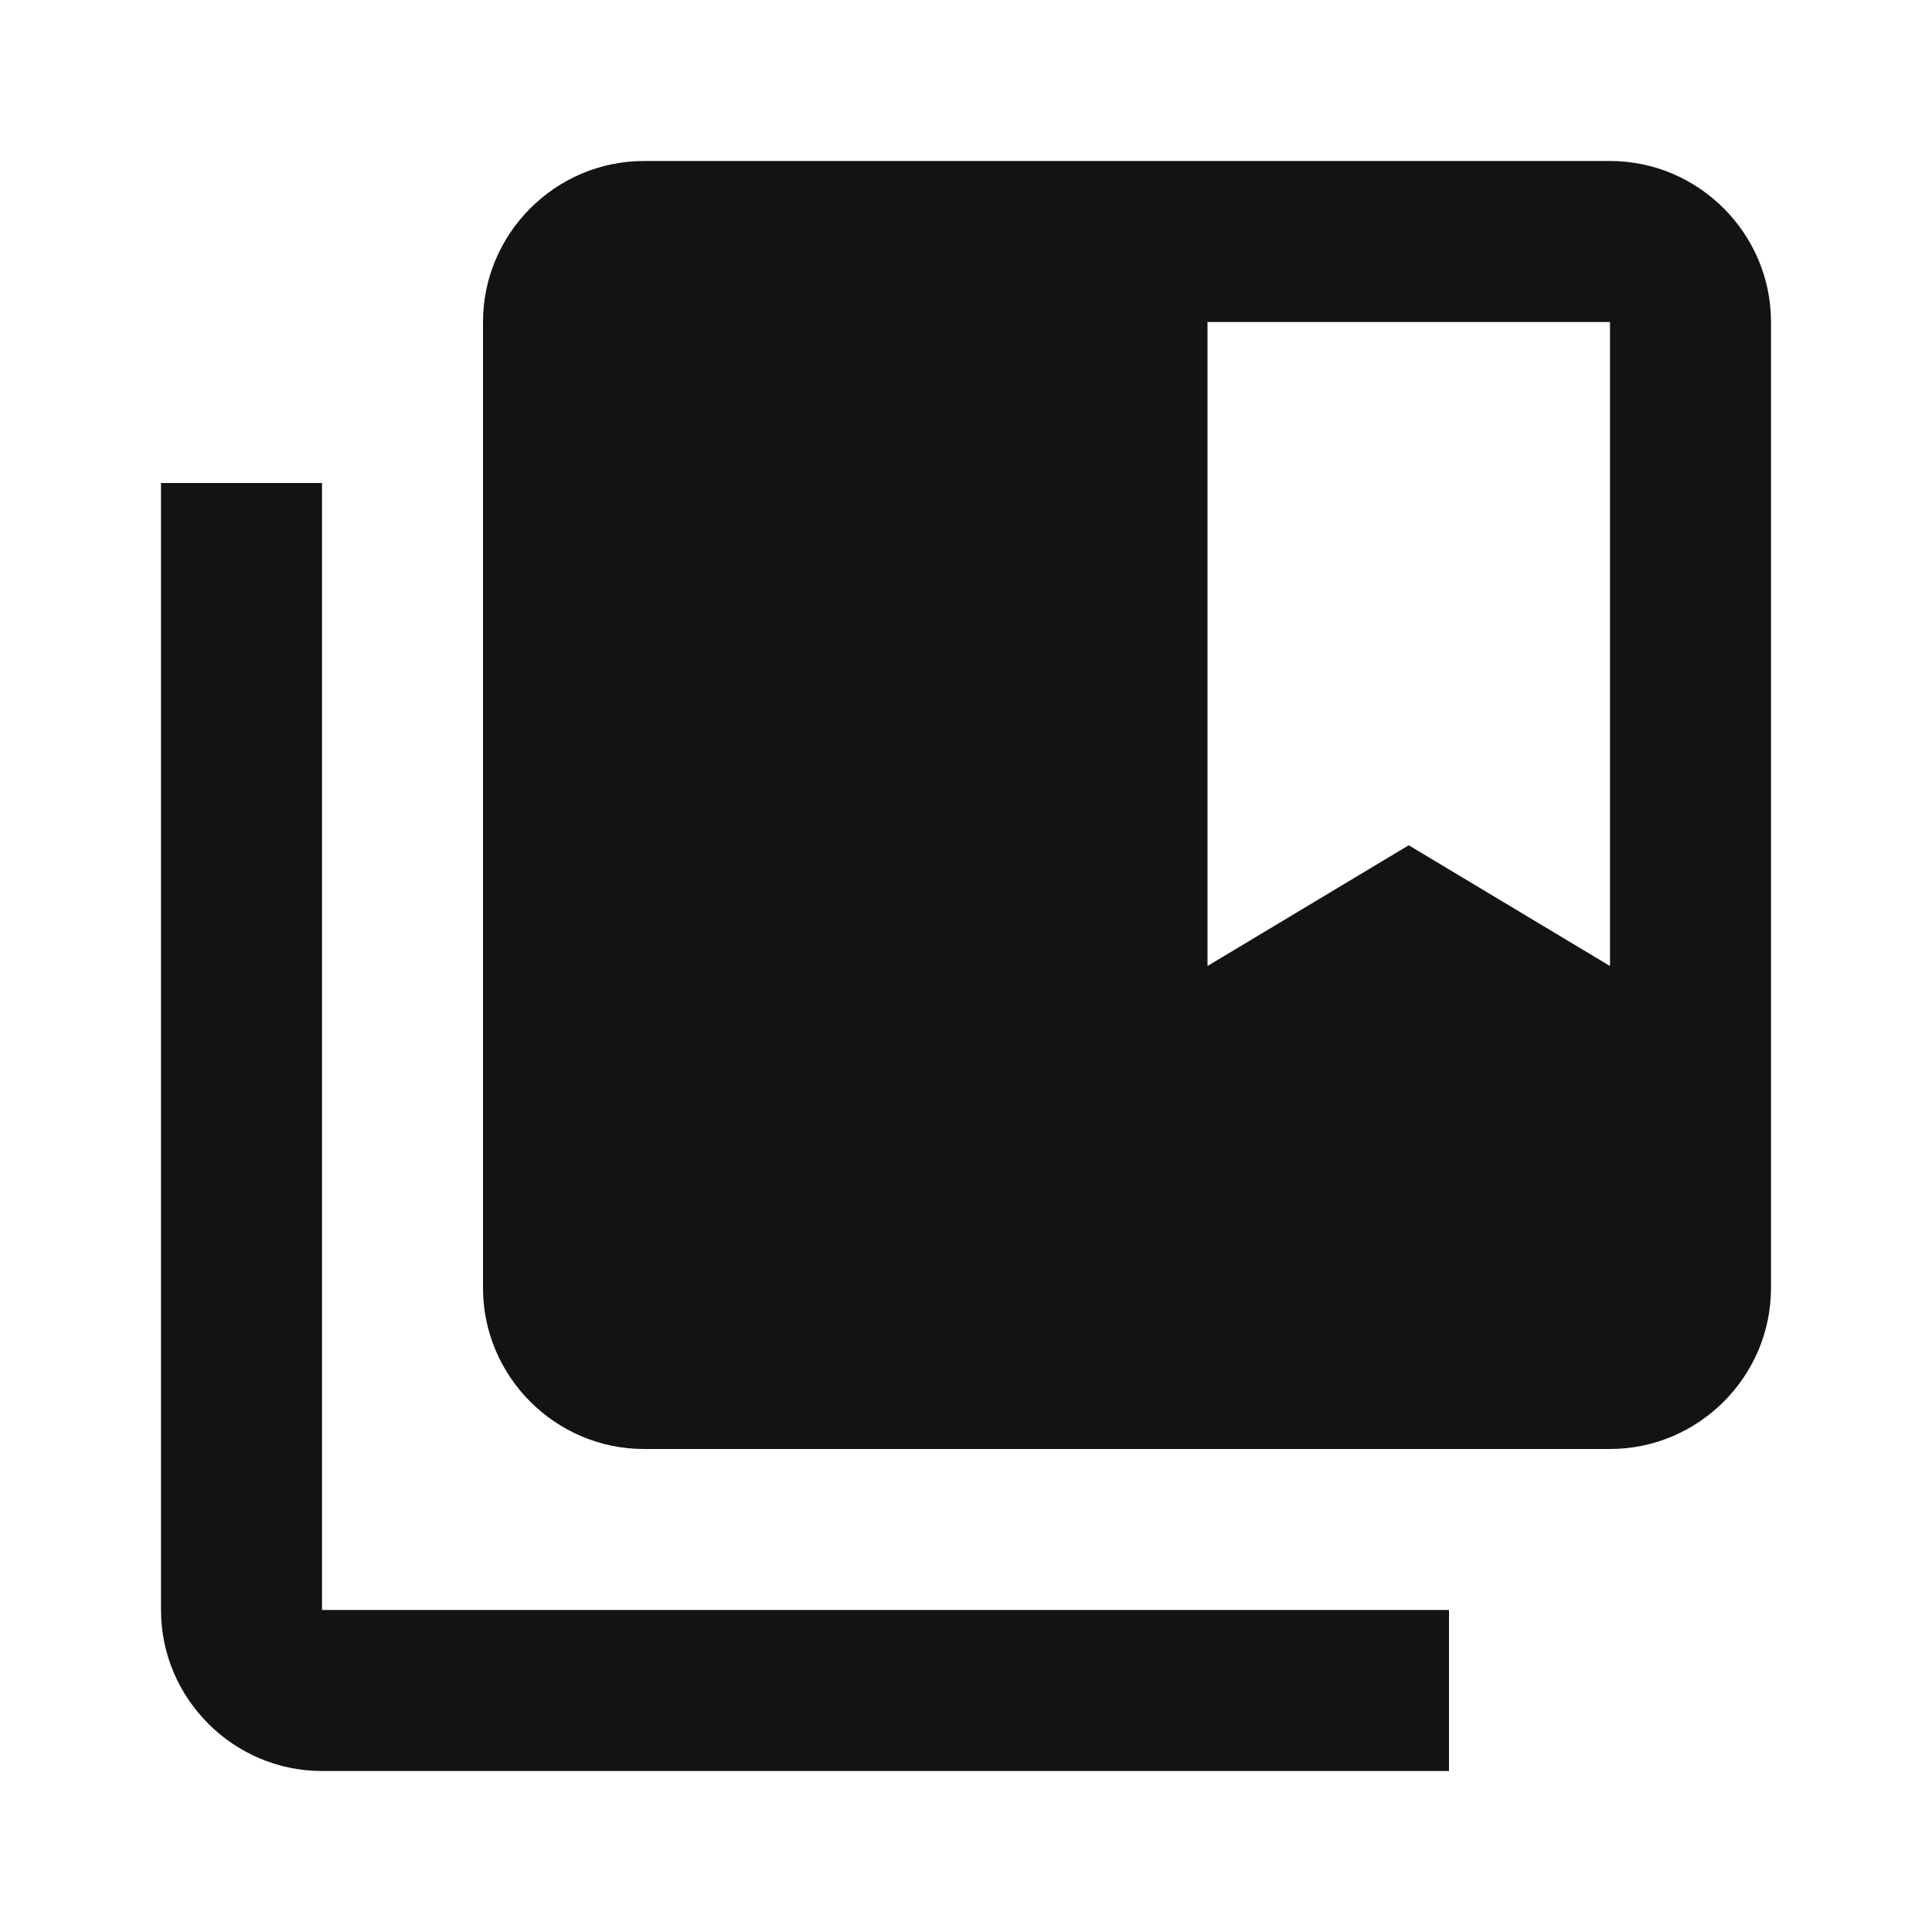
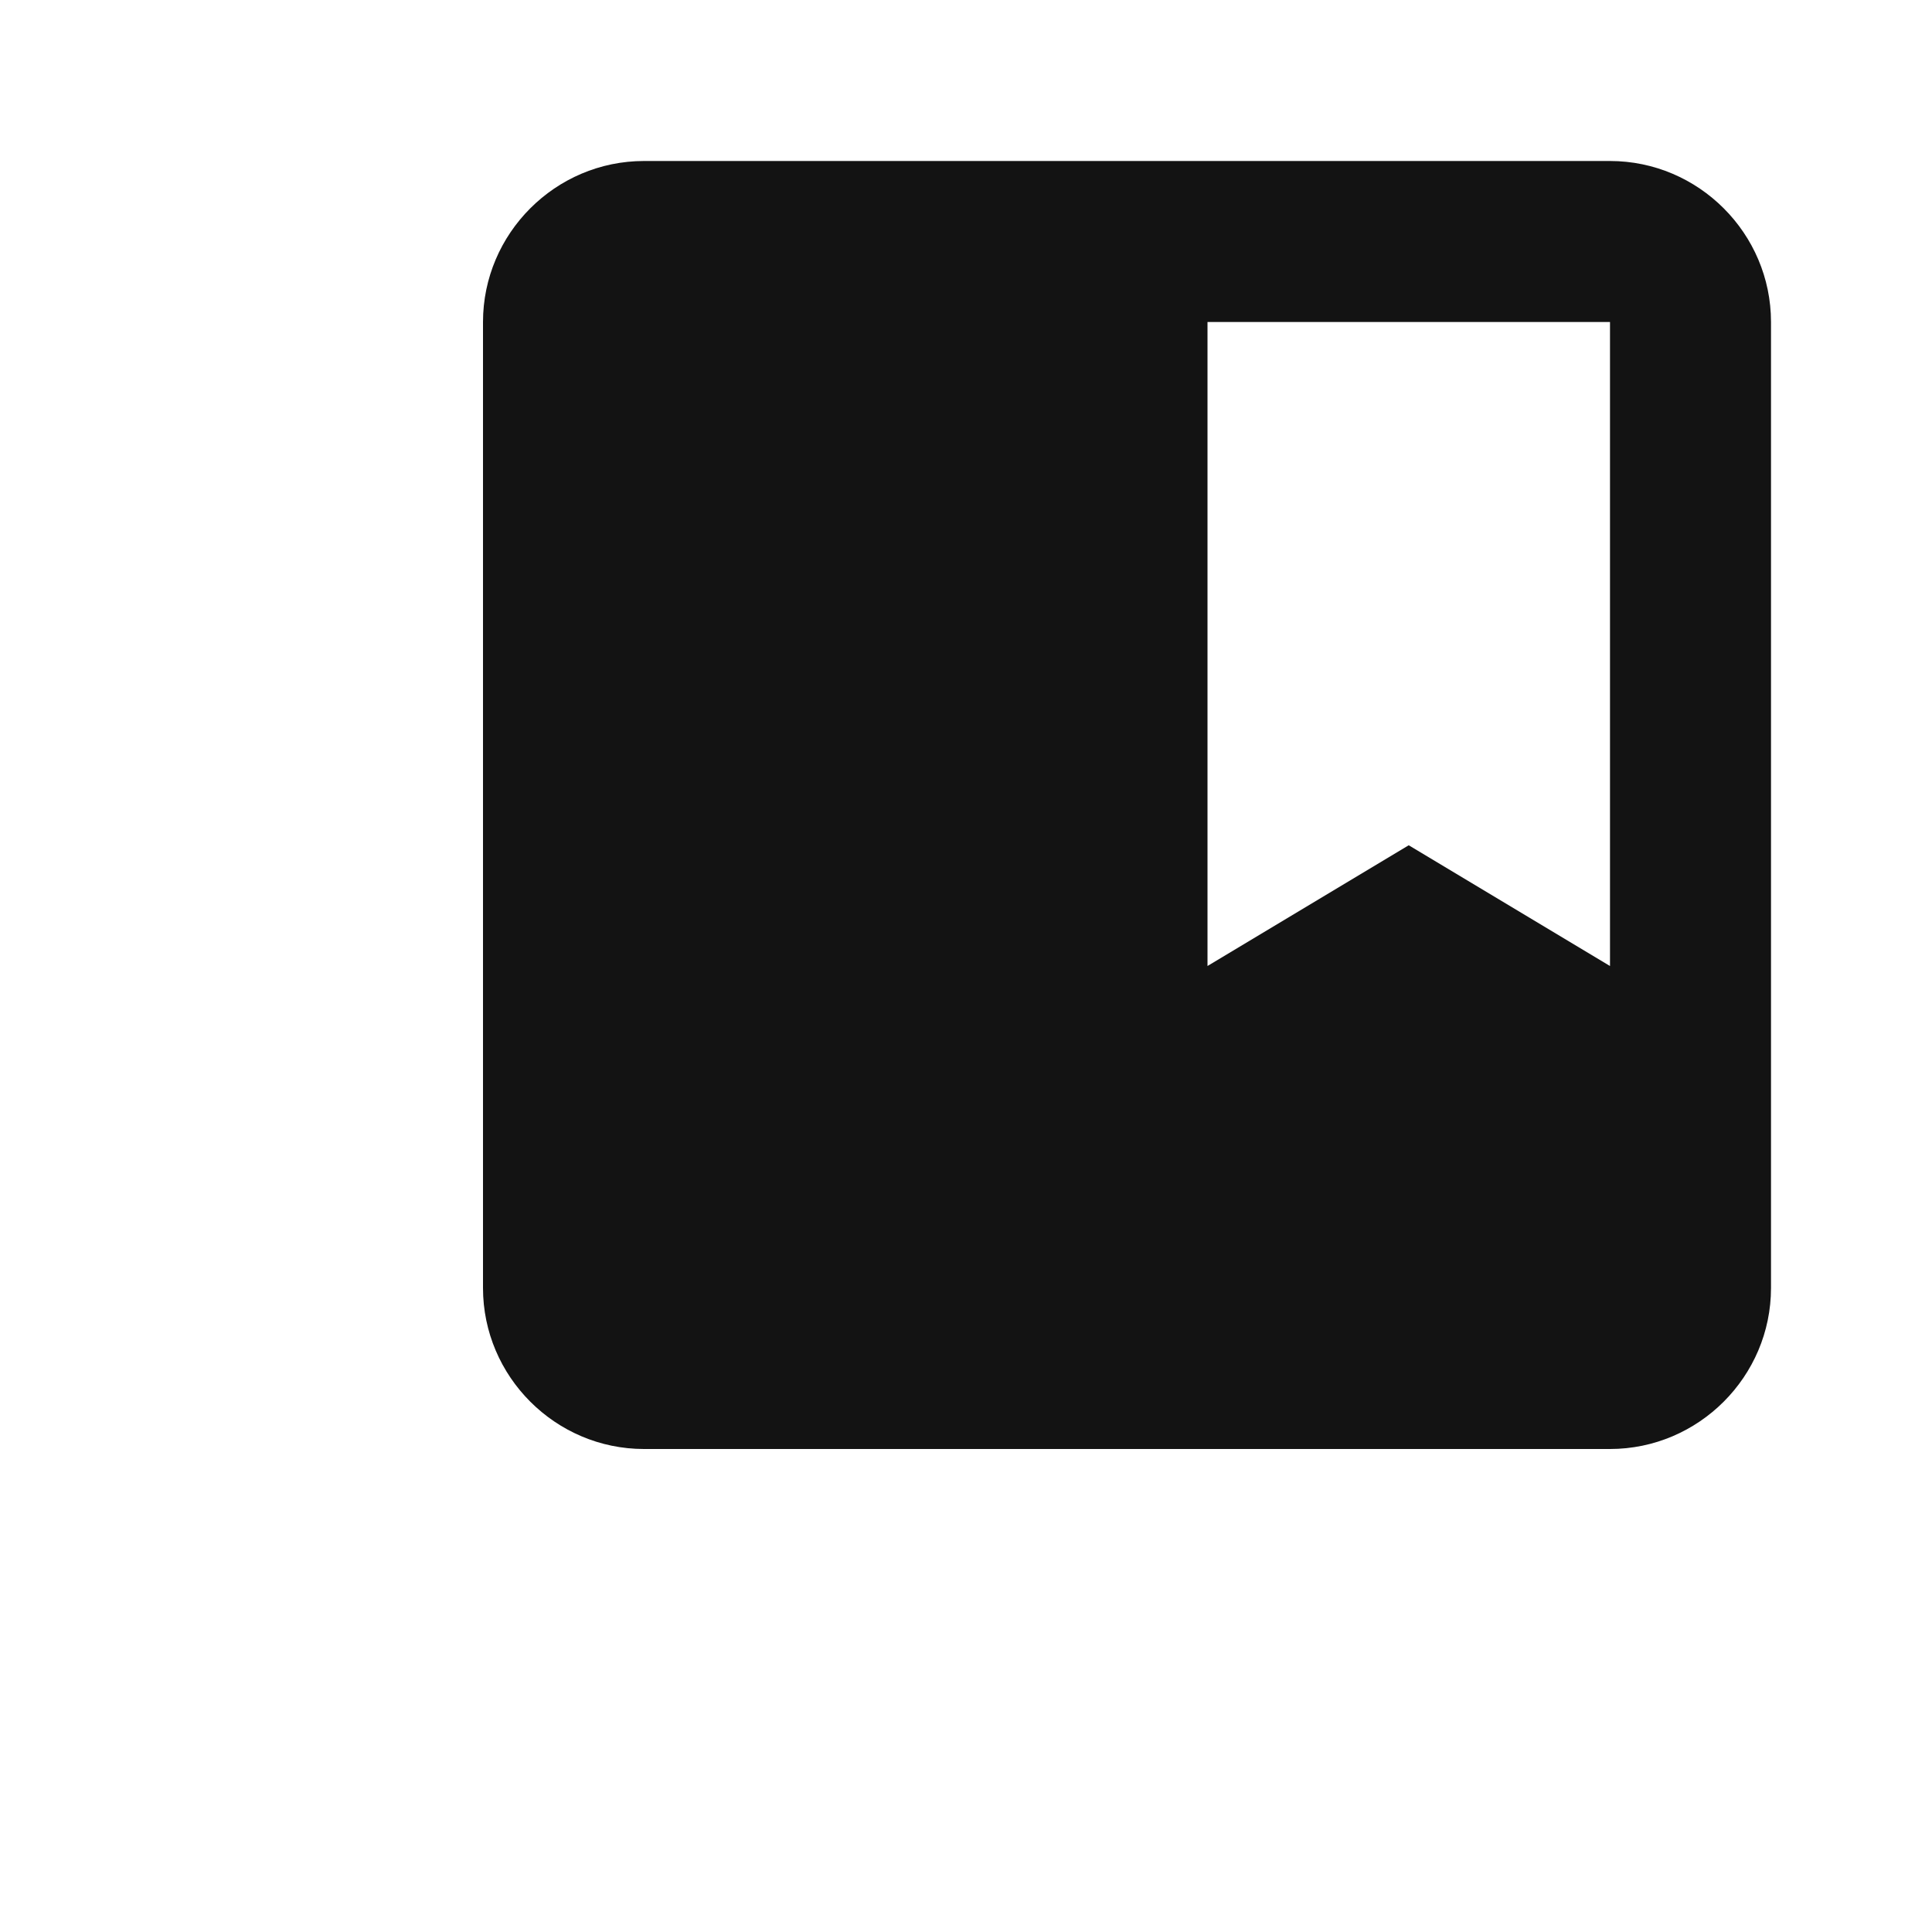
<svg xmlns="http://www.w3.org/2000/svg" width="45" height="45" viewBox="0 0 45 45" fill="none">
-   <path d="M7.5 11.25H3.75V37.5C3.75 39.562 5.438 41.25 7.5 41.25H33.75V37.5H7.5V11.25Z" fill="#131313" />
  <path d="M37.5 3.75H15C12.938 3.75 11.25 5.438 11.25 7.5V30C11.25 32.062 12.938 33.75 15 33.75H37.5C39.562 33.75 41.25 32.062 41.25 30V7.5C41.25 5.438 39.562 3.75 37.5 3.75ZM37.5 22.5L32.812 19.688L28.125 22.5V7.5H37.5V22.5Z" fill="#131313" />
</svg>